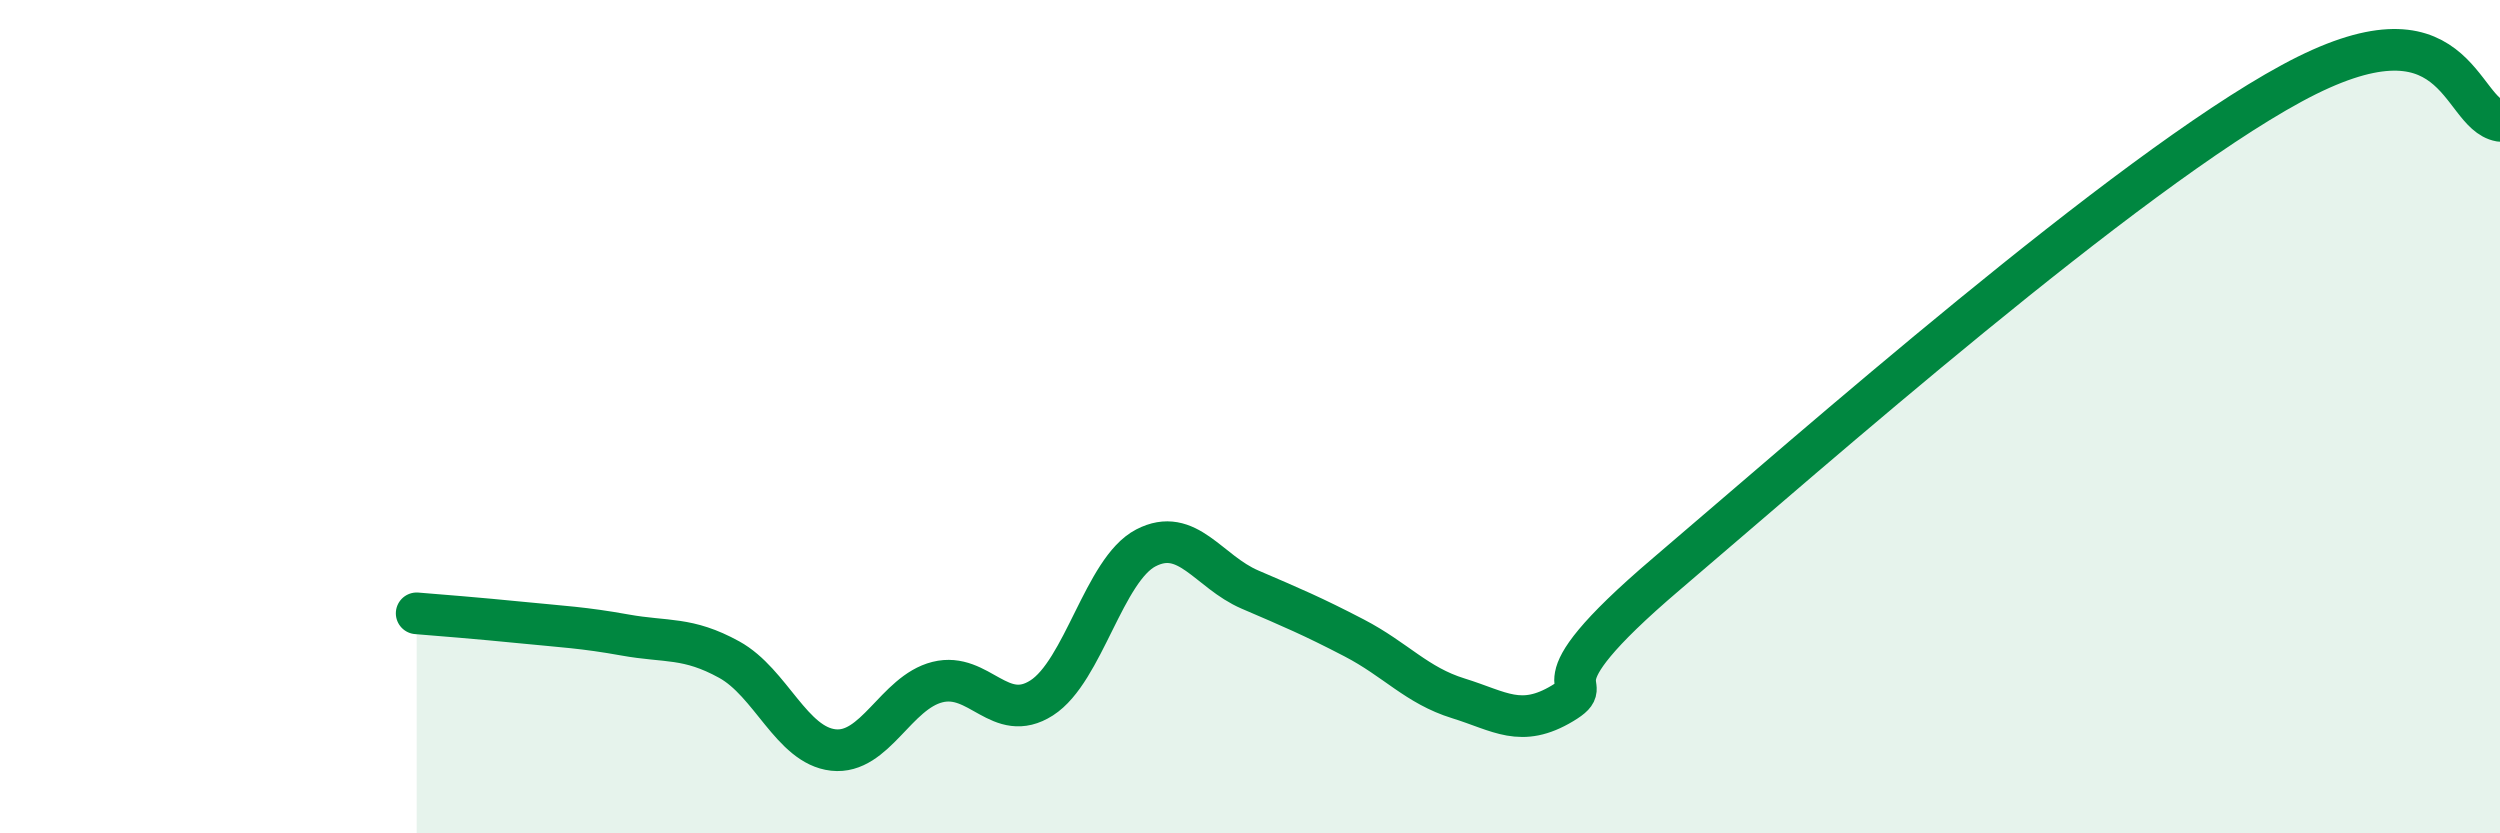
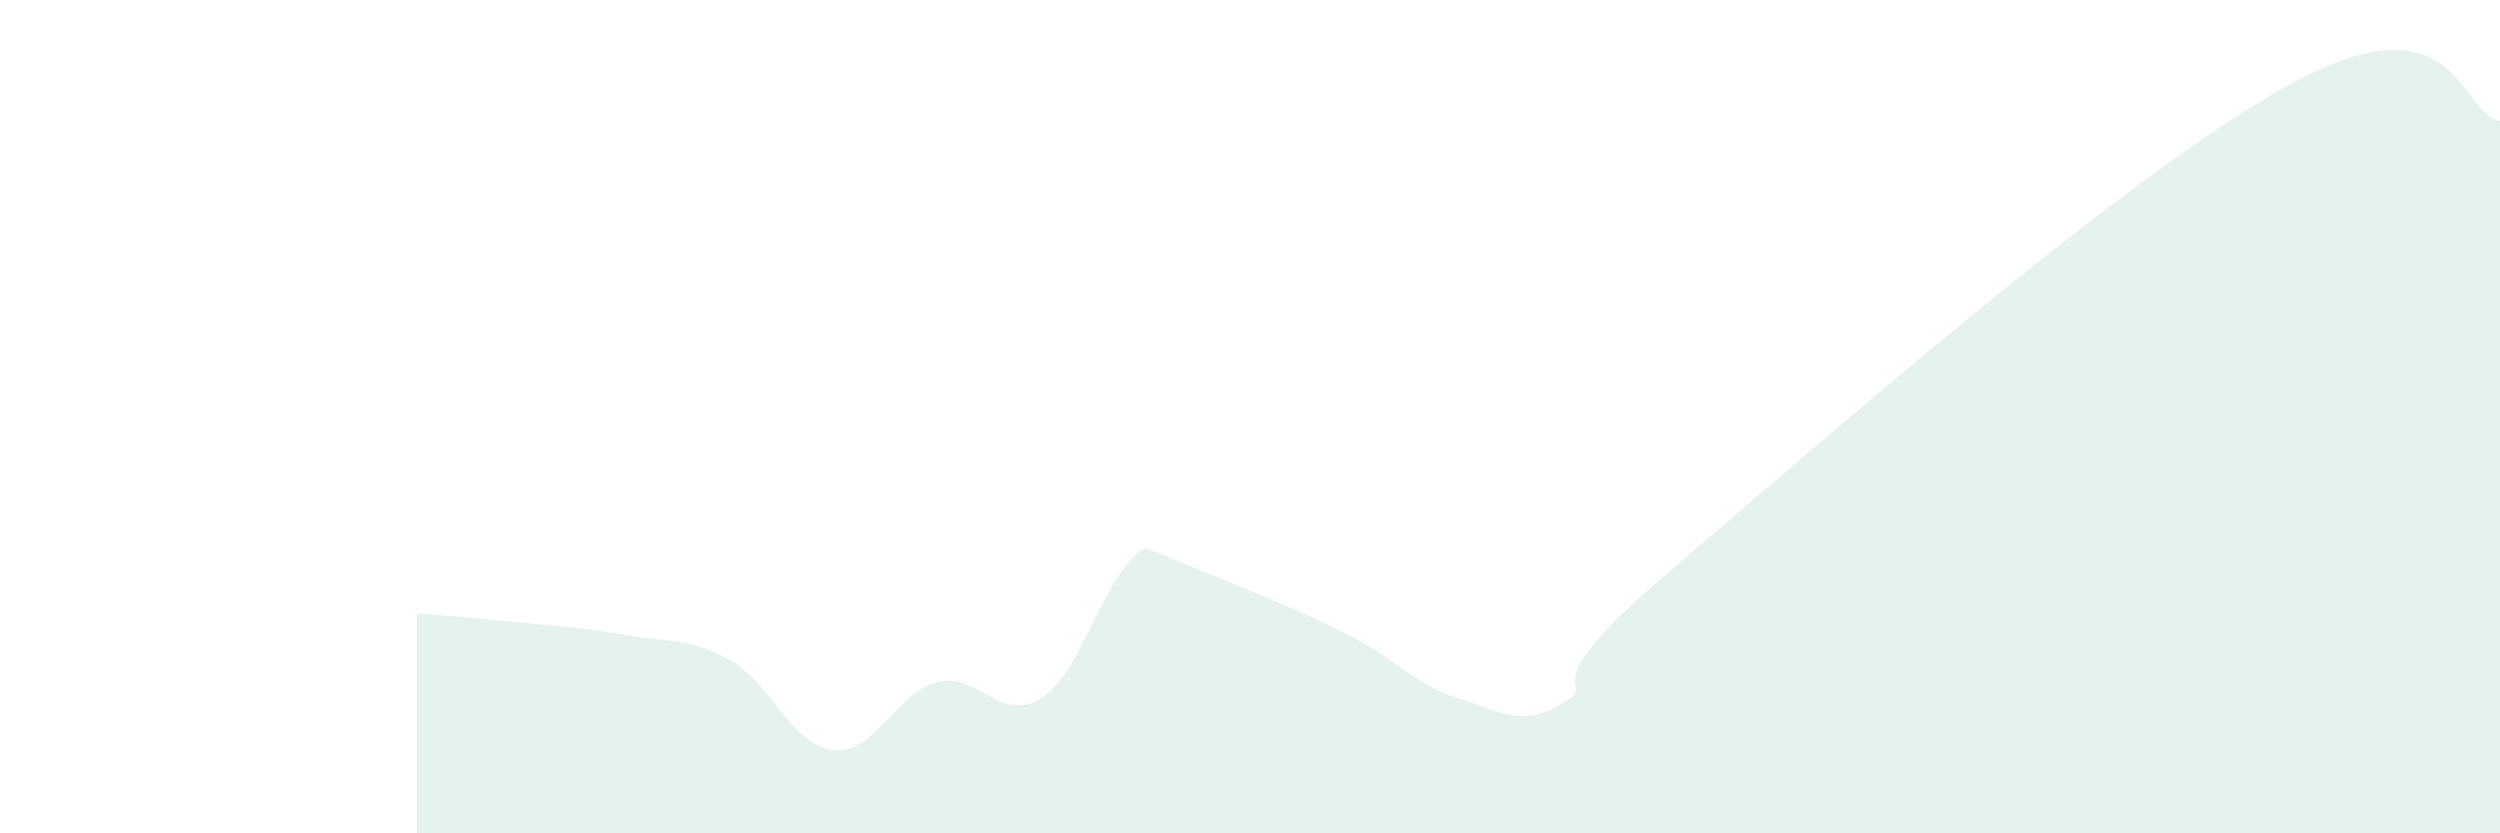
<svg xmlns="http://www.w3.org/2000/svg" width="60" height="20" viewBox="0 0 60 20">
-   <path d="M 10,14.72 C 10.5,14.76 11.5,14.84 12.5,14.94 C 13.5,15.04 14,15.06 15,15.24 C 16,15.42 16.5,15.28 17.5,15.83 C 18.5,16.38 19,17.89 20,18 C 21,18.11 21.5,16.62 22.5,16.37 C 23.5,16.12 24,17.39 25,16.75 C 26,16.11 26.5,13.67 27.5,13.15 C 28.5,12.63 29,13.72 30,14.15 C 31,14.58 31.5,14.79 32.5,15.31 C 33.5,15.83 34,16.45 35,16.76 C 36,17.07 36.5,17.48 37.5,16.88 C 38.5,16.28 36.5,16.75 40,13.77 C 43.5,10.79 51,4.17 55,2 C 59,-0.17 59,2.72 60,2.9L60 20L10 20Z" fill="#008740" opacity="0.1" stroke-linecap="round" stroke-linejoin="round" />
-   <path d="M 10,14.72 C 10.5,14.76 11.5,14.84 12.5,14.94 C 13.5,15.04 14,15.06 15,15.24 C 16,15.42 16.5,15.28 17.5,15.83 C 18.5,16.38 19,17.89 20,18 C 21,18.11 21.5,16.62 22.5,16.37 C 23.5,16.12 24,17.39 25,16.75 C 26,16.11 26.5,13.67 27.5,13.15 C 28.5,12.63 29,13.72 30,14.15 C 31,14.58 31.5,14.79 32.5,15.31 C 33.5,15.83 34,16.45 35,16.76 C 36,17.07 36.5,17.48 37.5,16.88 C 38.5,16.28 36.5,16.75 40,13.77 C 43.5,10.79 51,4.17 55,2 C 59,-0.17 59,2.72 60,2.9" stroke="#008740" stroke-width="1" fill="none" stroke-linecap="round" stroke-linejoin="round" />
+   <path d="M 10,14.72 C 10.5,14.76 11.5,14.84 12.5,14.94 C 13.5,15.04 14,15.06 15,15.24 C 16,15.42 16.5,15.28 17.5,15.83 C 18.5,16.38 19,17.89 20,18 C 21,18.11 21.5,16.62 22.5,16.37 C 23.5,16.12 24,17.39 25,16.75 C 26,16.11 26.5,13.67 27.5,13.15 C 31,14.58 31.5,14.79 32.5,15.31 C 33.5,15.83 34,16.45 35,16.76 C 36,17.07 36.5,17.48 37.5,16.88 C 38.5,16.28 36.5,16.75 40,13.77 C 43.5,10.79 51,4.17 55,2 C 59,-0.17 59,2.72 60,2.9L60 20L10 20Z" fill="#008740" opacity="0.1" stroke-linecap="round" stroke-linejoin="round" />
</svg>